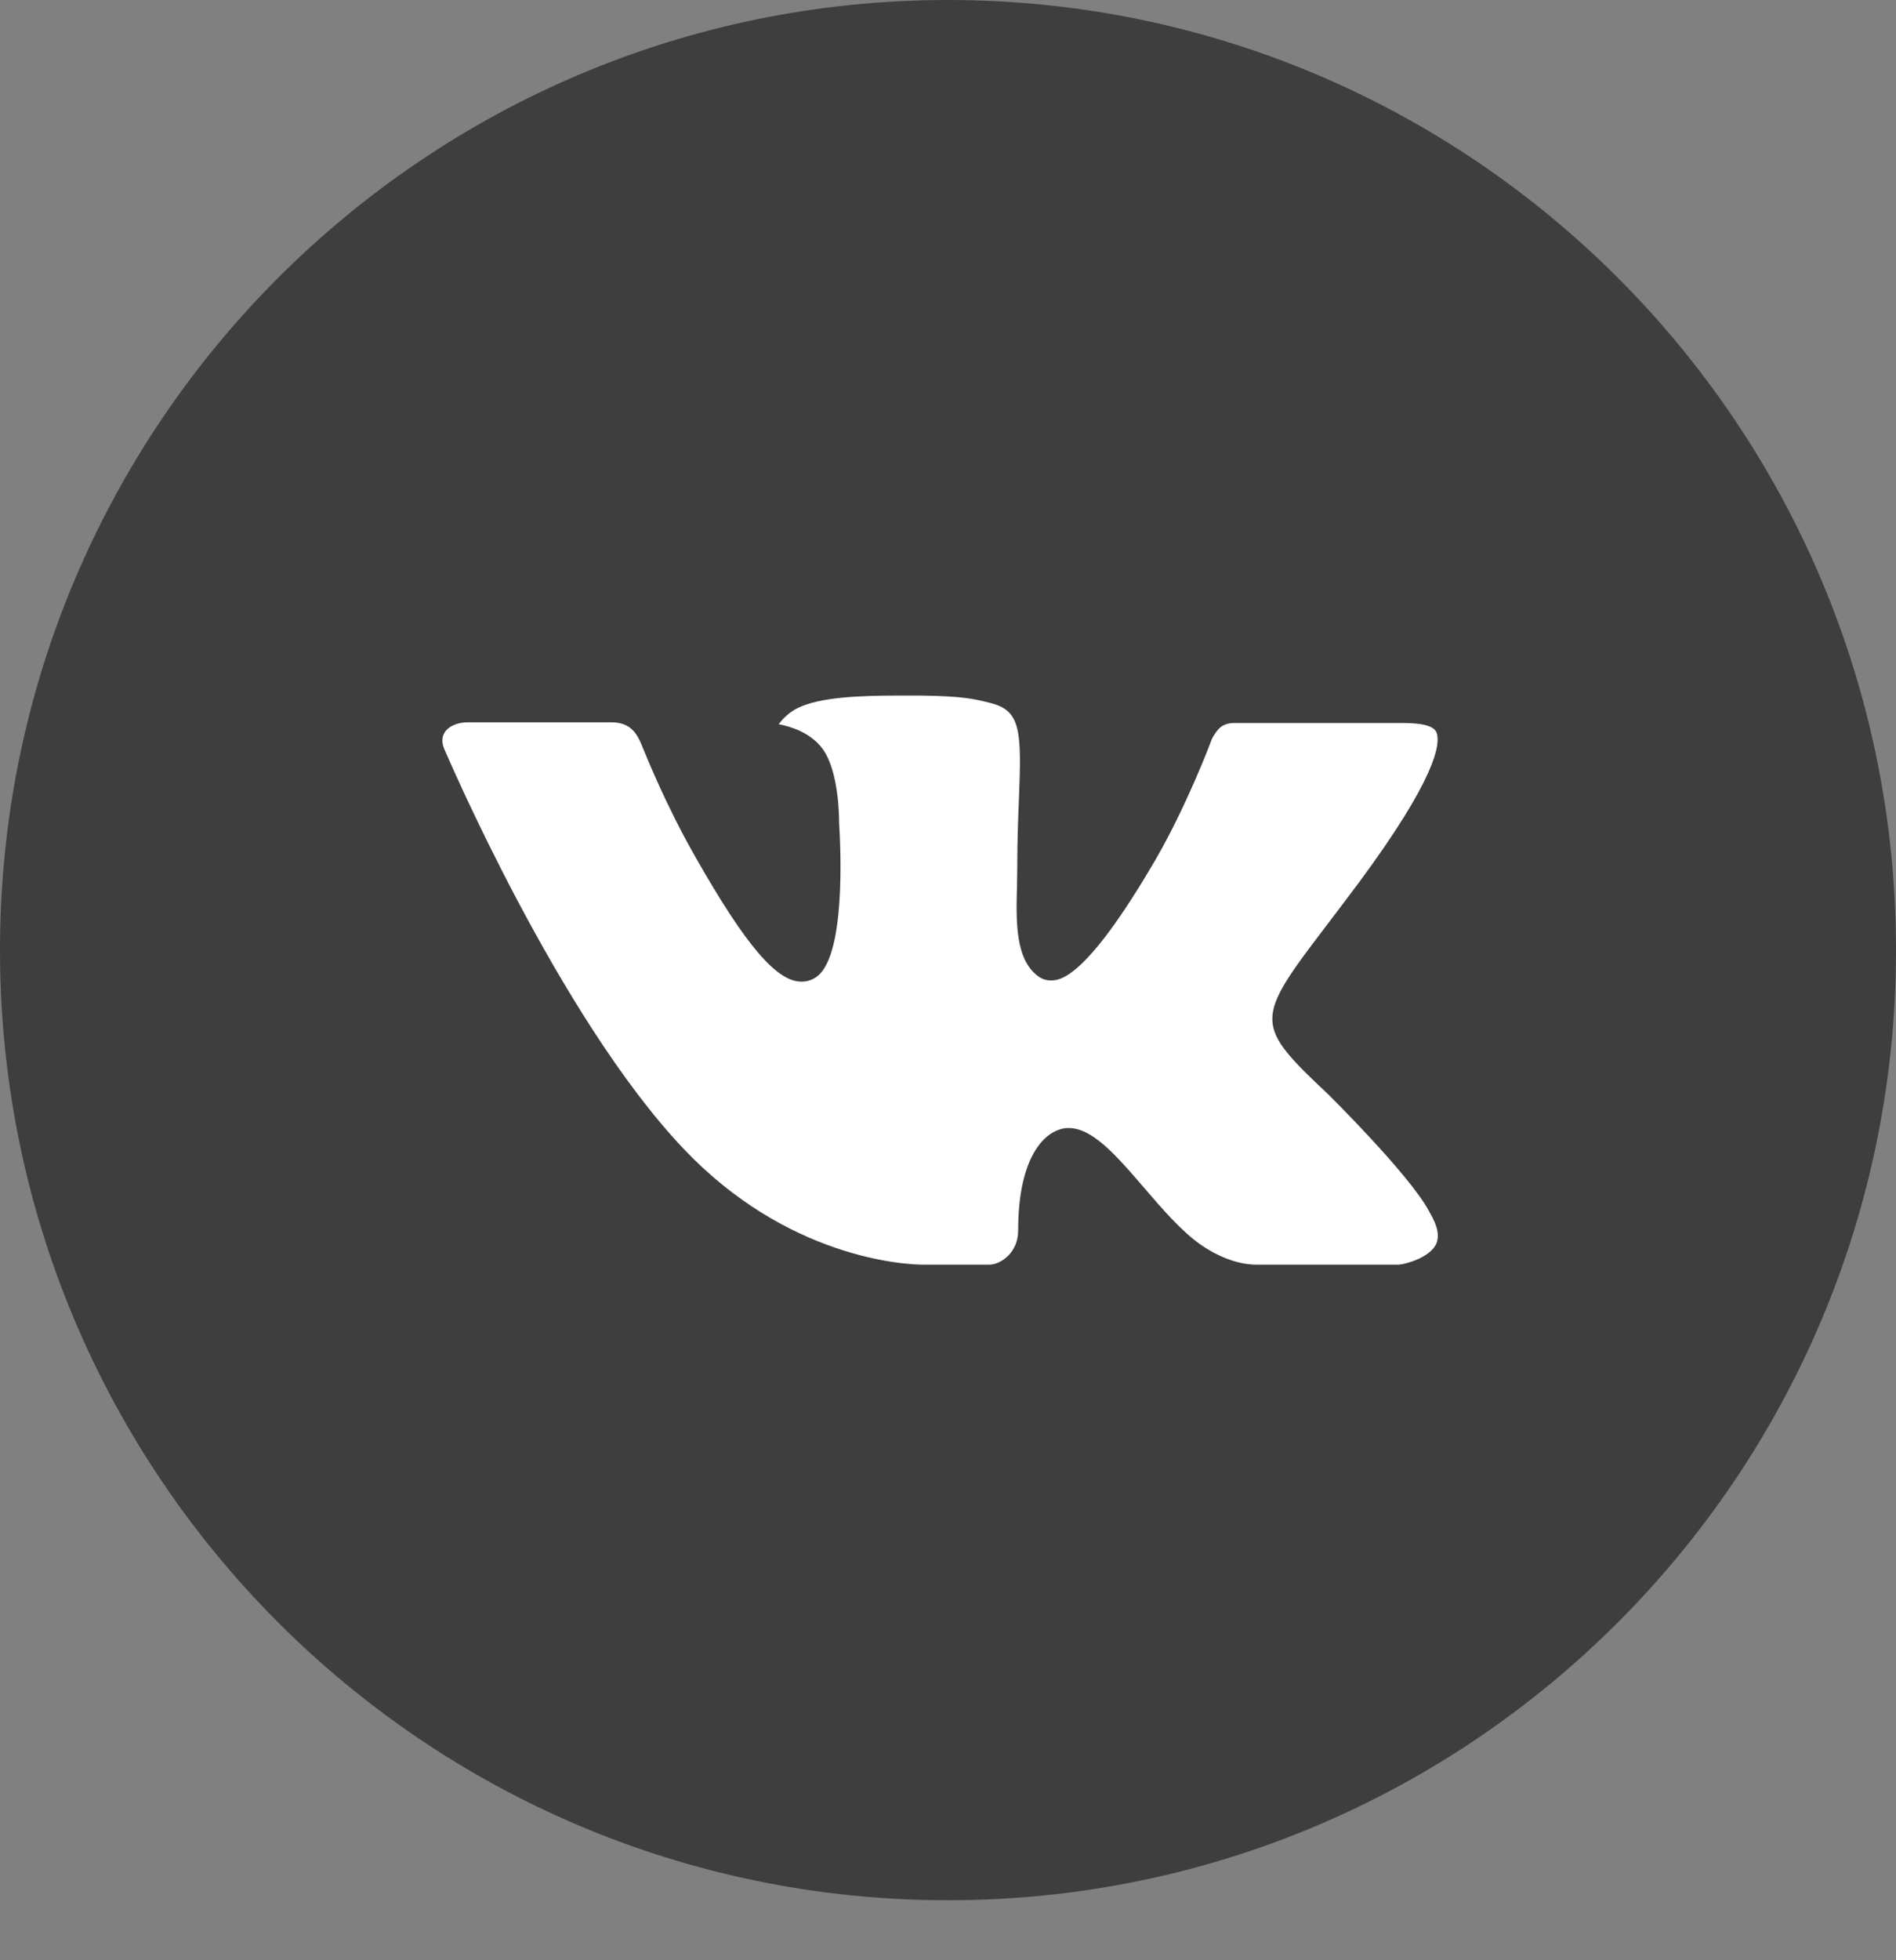
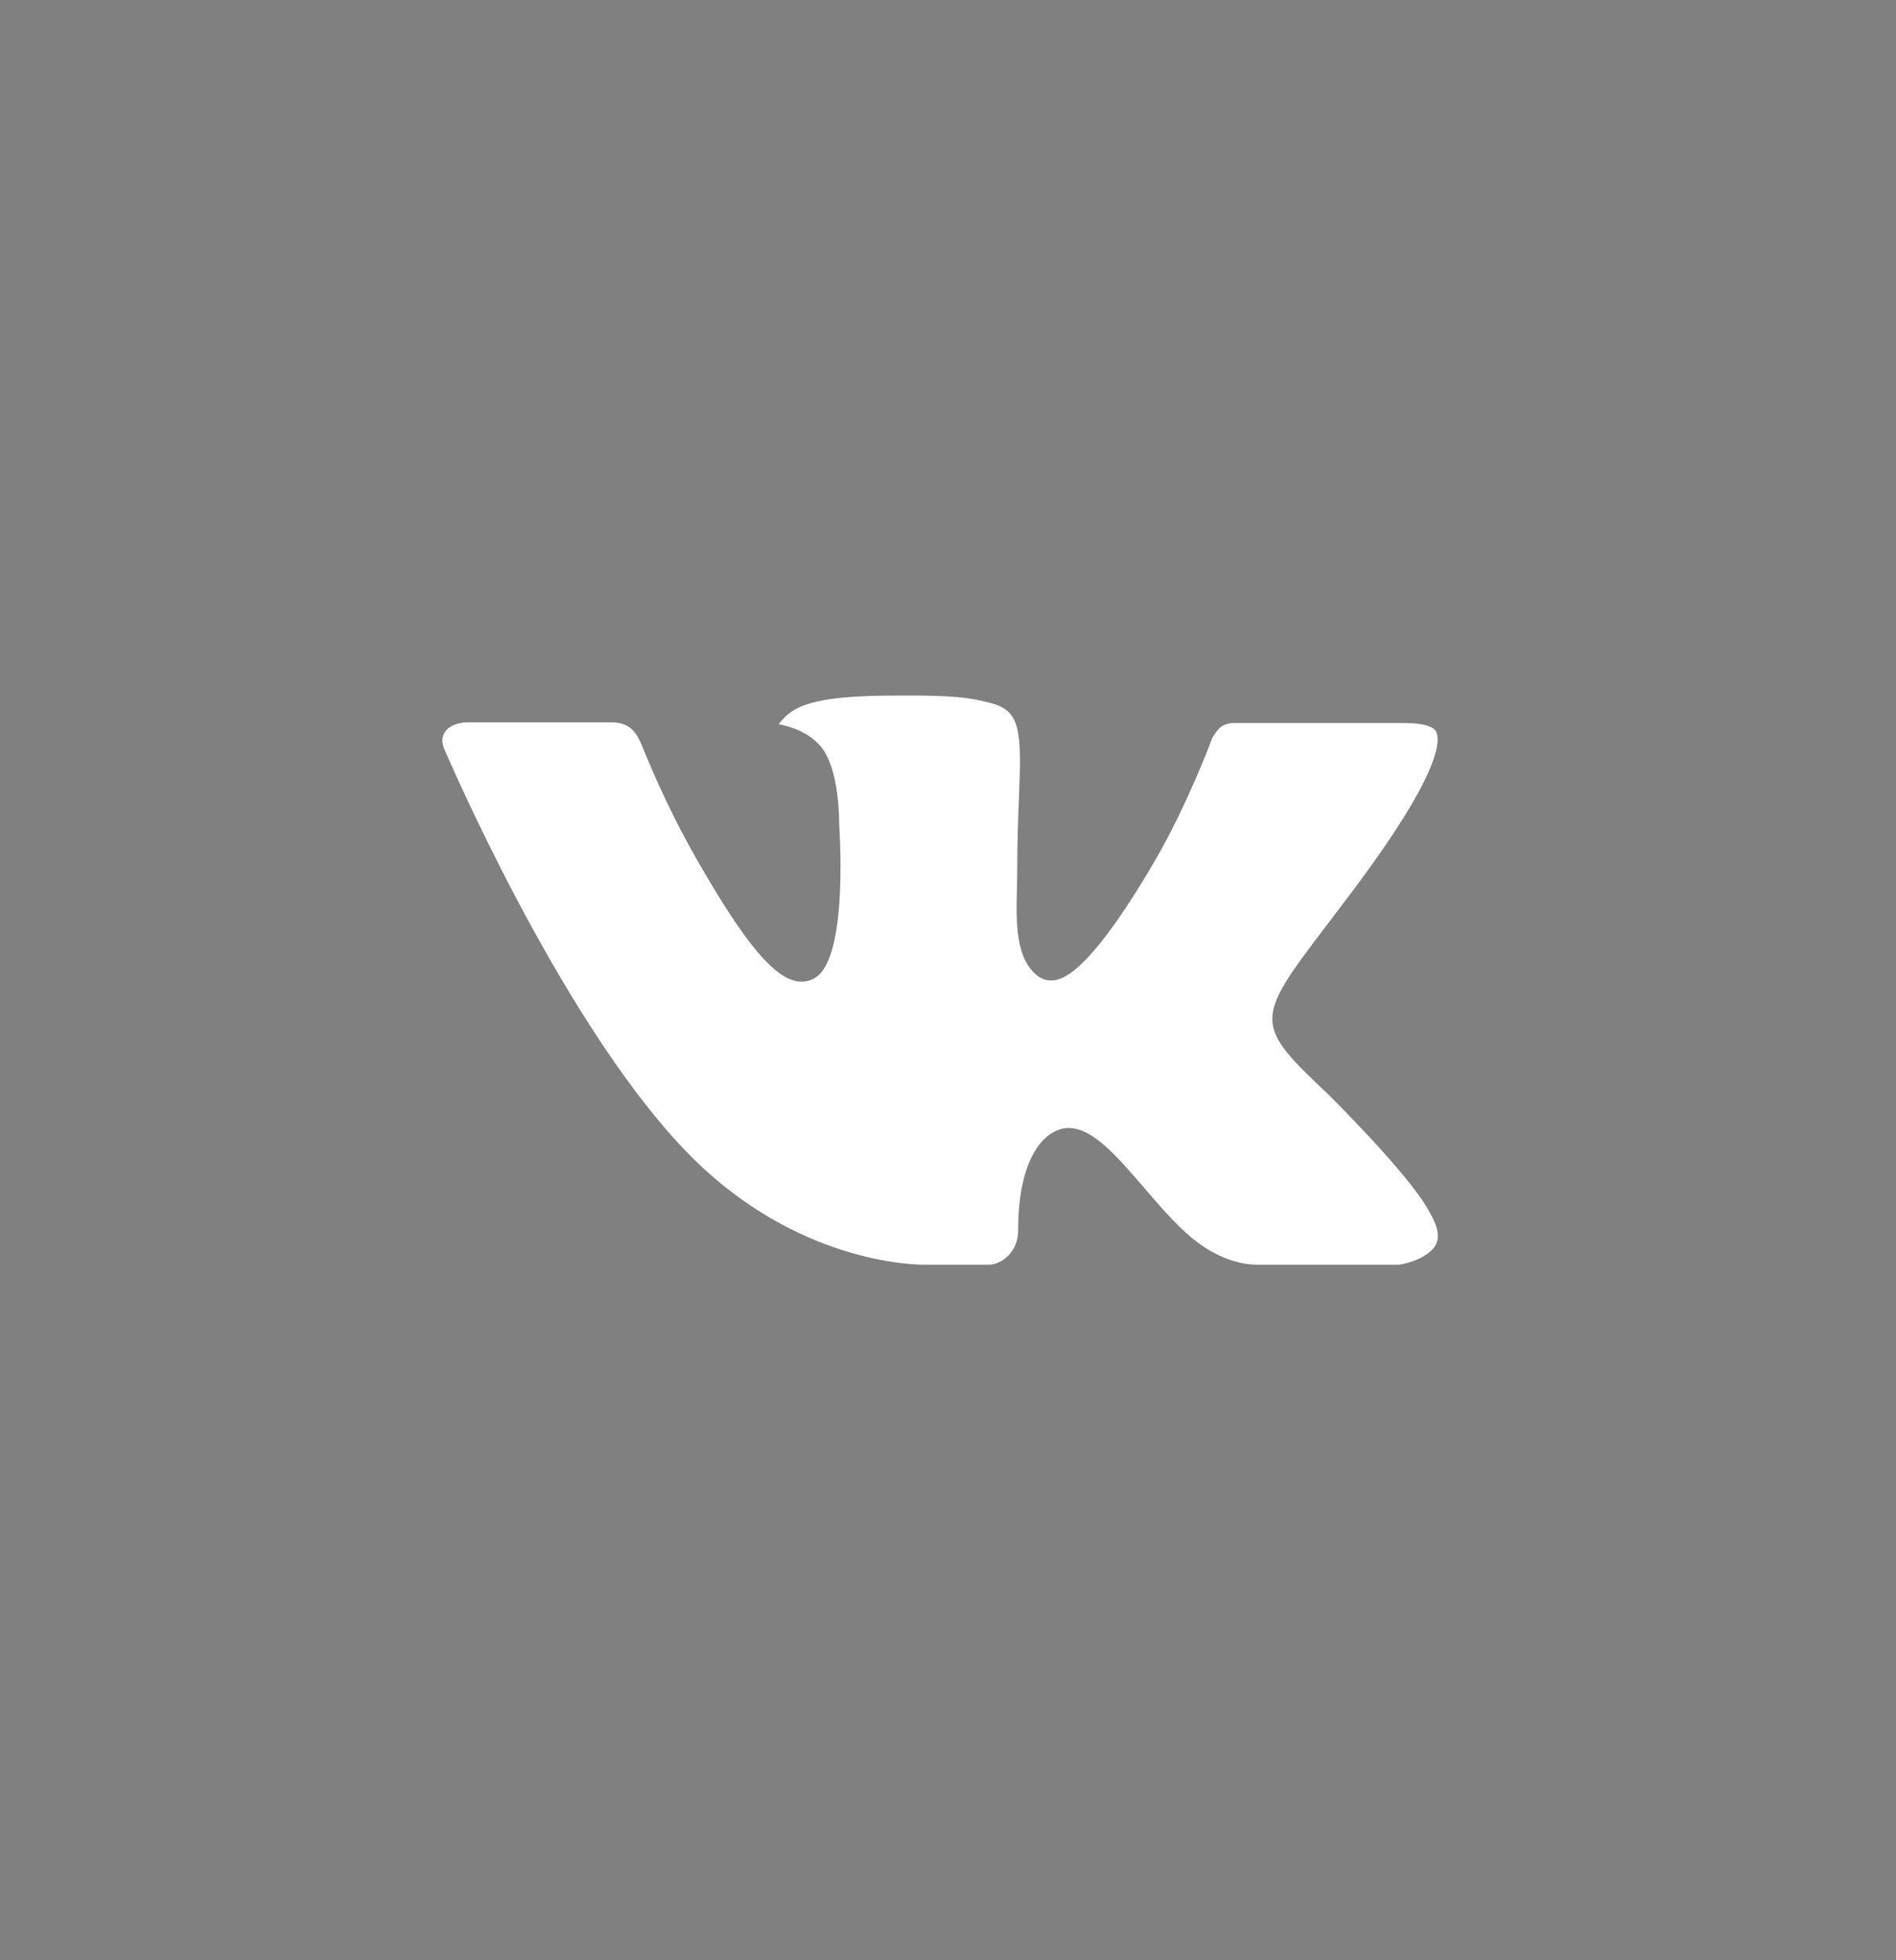
<svg xmlns="http://www.w3.org/2000/svg" width="30" height="31" viewBox="0 0 30 31" fill="none">
  <rect x="0" y="0" width="30" height="31" fill="#808080" stroke="none" />
-   <path d="M15 30.051C23.284 30.051 30 23.324 30 15.025C30 6.727 23.284 0 15 0C6.716 0 0 6.727 0 15.025C0 23.324 6.716 30.051 15 30.051Z" fill="#3E3E3E" />
  <path d="M21.019 17.309C21.019 17.309 22.293 18.566 22.608 19.148C22.614 19.156 22.619 19.165 22.622 19.175C22.75 19.39 22.782 19.558 22.719 19.683C22.612 19.888 22.252 19.991 22.13 20H19.88C19.723 20 19.397 19.959 19 19.685C18.697 19.473 18.395 19.125 18.103 18.784C17.667 18.278 17.29 17.839 16.908 17.839C16.859 17.838 16.811 17.846 16.766 17.862C16.477 17.953 16.11 18.365 16.11 19.462C16.11 19.805 15.839 20 15.649 20H14.618C14.267 20 12.439 19.877 10.817 18.168C8.83 16.076 7.046 11.879 7.028 11.842C6.917 11.571 7.15 11.423 7.402 11.423H9.675C9.98 11.423 10.079 11.607 10.149 11.772C10.229 11.962 10.527 12.721 11.015 13.573C11.805 14.96 12.291 15.524 12.68 15.524C12.752 15.525 12.824 15.506 12.887 15.469C13.395 15.191 13.3 13.38 13.277 13.007C13.277 12.935 13.276 12.199 13.016 11.843C12.83 11.588 12.513 11.489 12.322 11.453C12.373 11.379 12.482 11.265 12.621 11.198C12.969 11.025 13.596 11 14.219 11H14.565C15.241 11.009 15.415 11.053 15.661 11.115C16.156 11.233 16.165 11.553 16.122 12.644C16.109 12.956 16.096 13.307 16.096 13.72C16.096 13.809 16.092 13.907 16.092 14.007C16.077 14.566 16.057 15.197 16.452 15.456C16.504 15.488 16.563 15.505 16.623 15.505C16.76 15.505 17.171 15.505 18.283 13.596C18.772 12.753 19.15 11.759 19.176 11.684C19.198 11.642 19.264 11.525 19.344 11.478C19.401 11.447 19.465 11.432 19.53 11.434H22.204C22.495 11.434 22.693 11.478 22.731 11.588C22.796 11.767 22.719 12.312 21.498 13.962C21.292 14.237 21.112 14.474 20.954 14.682C19.847 16.134 19.847 16.207 21.019 17.309V17.309Z" fill="white" />
</svg>